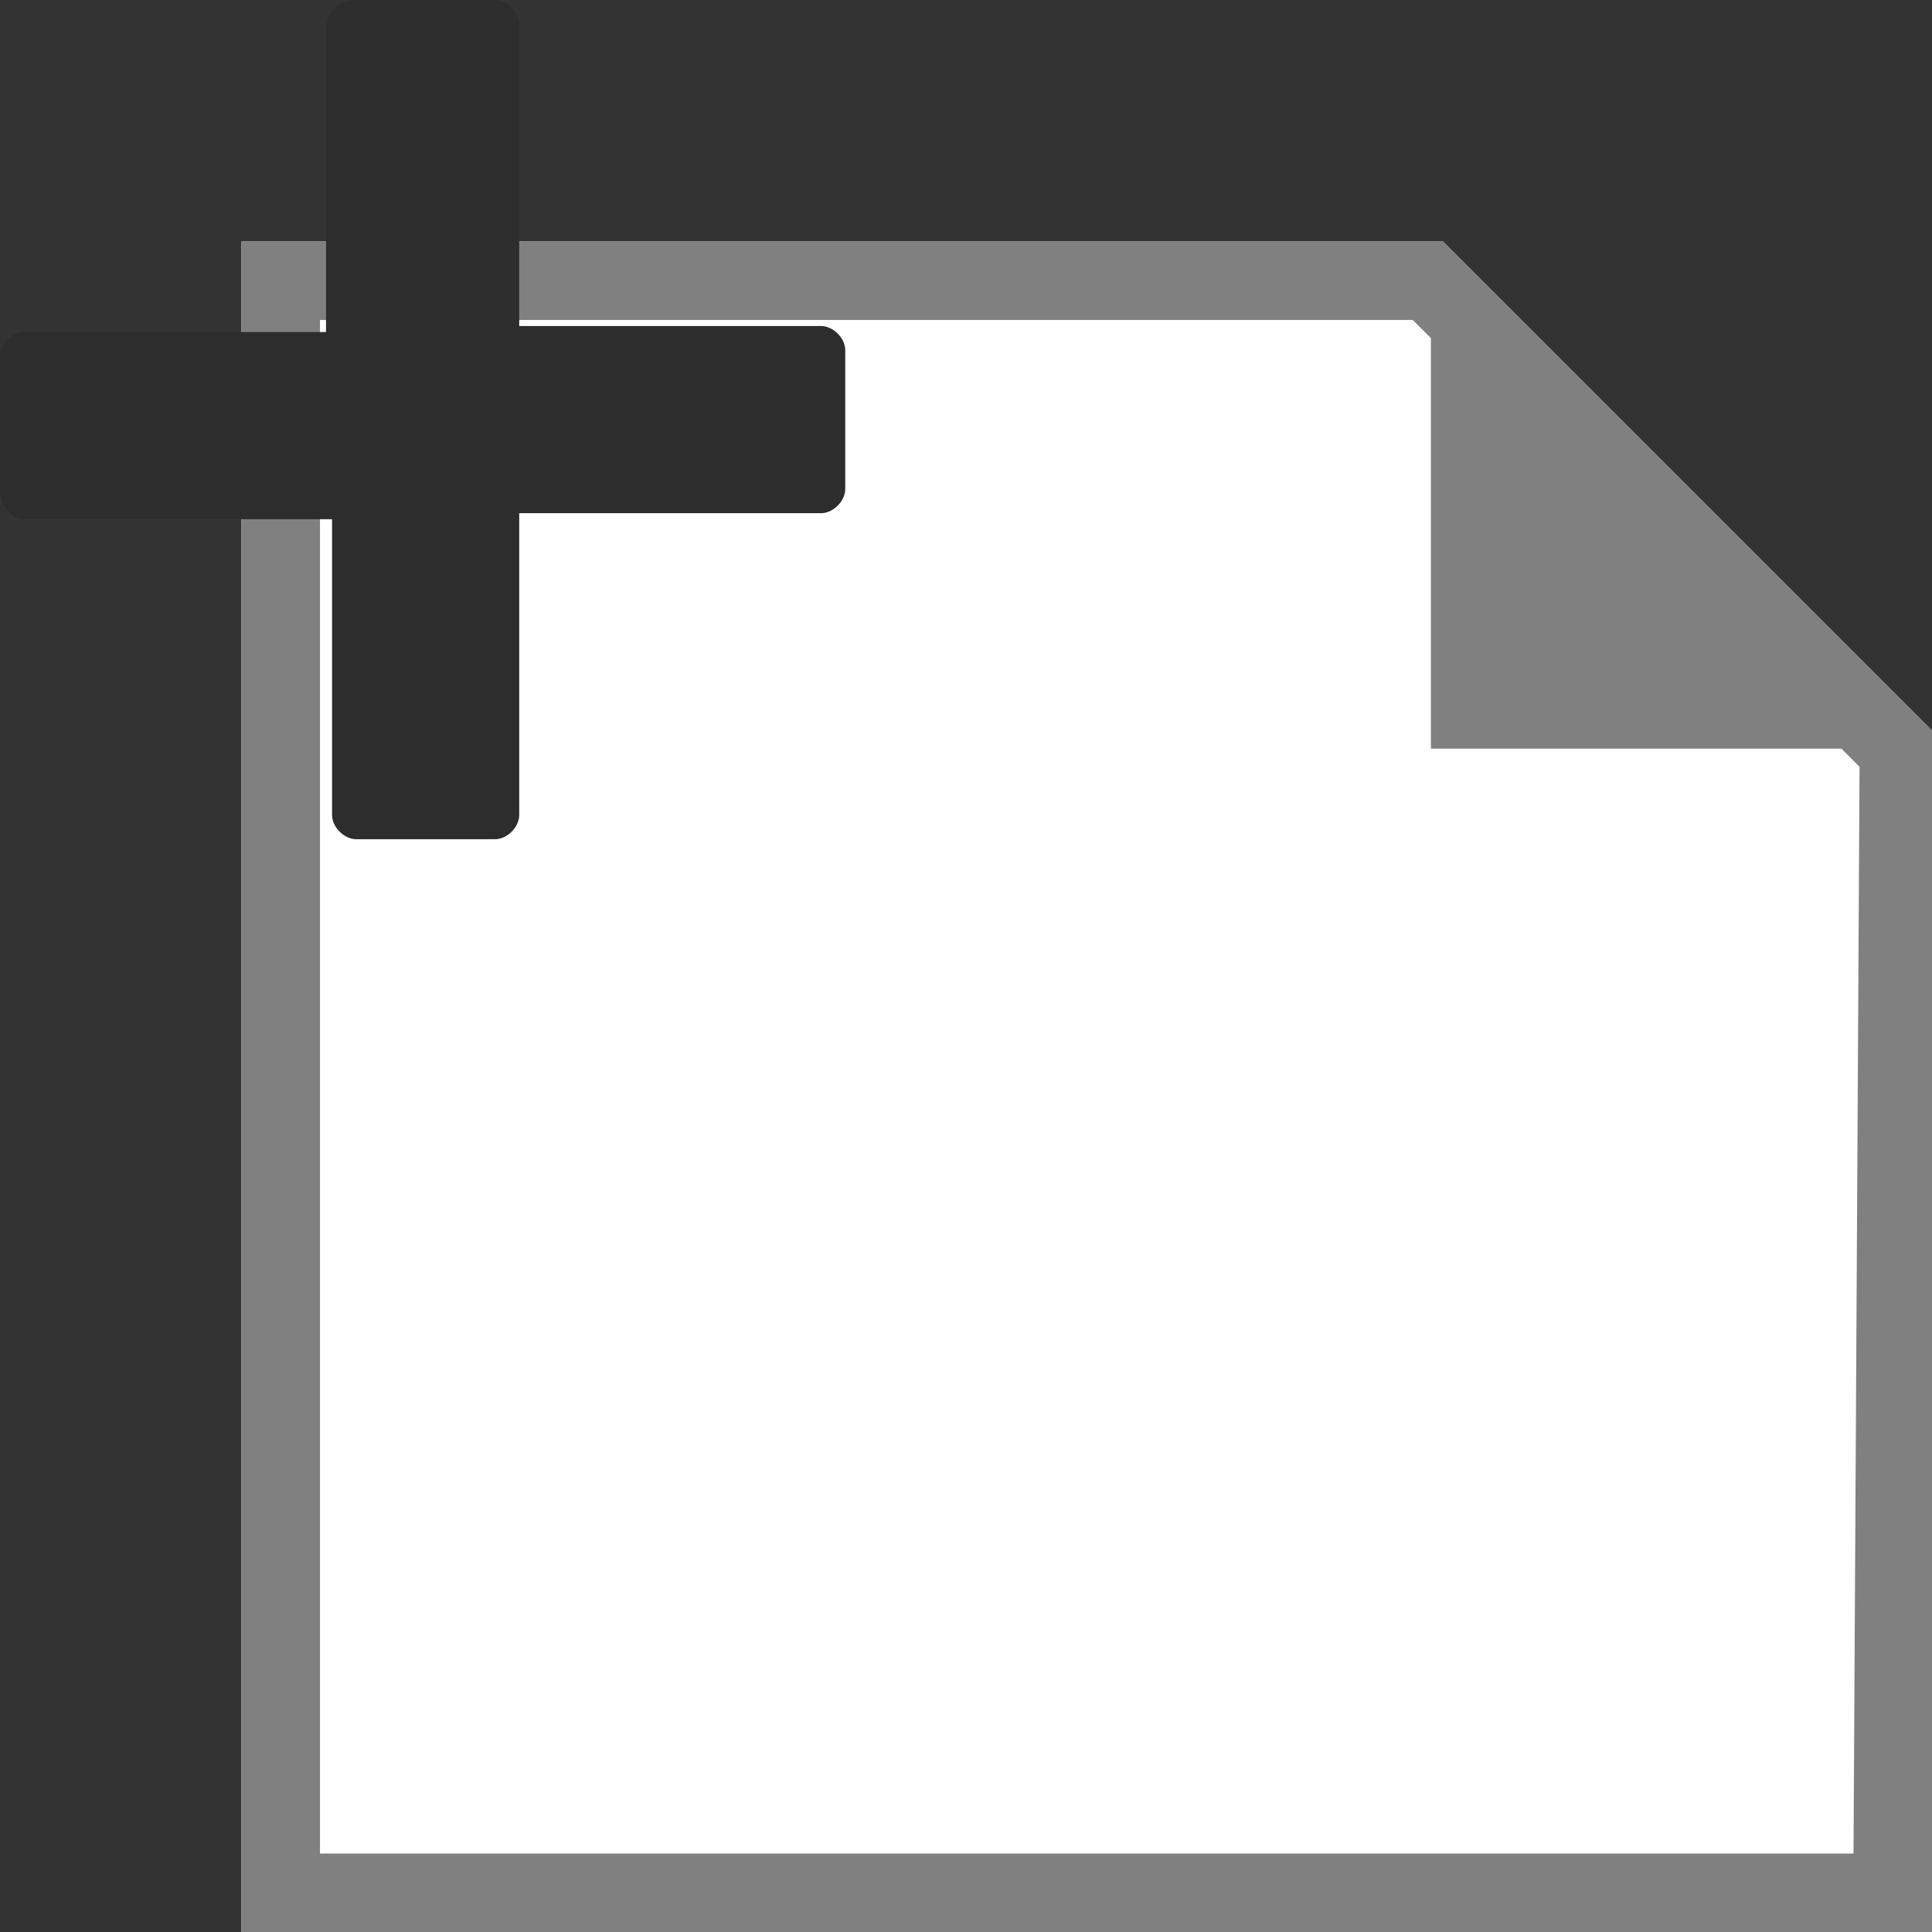
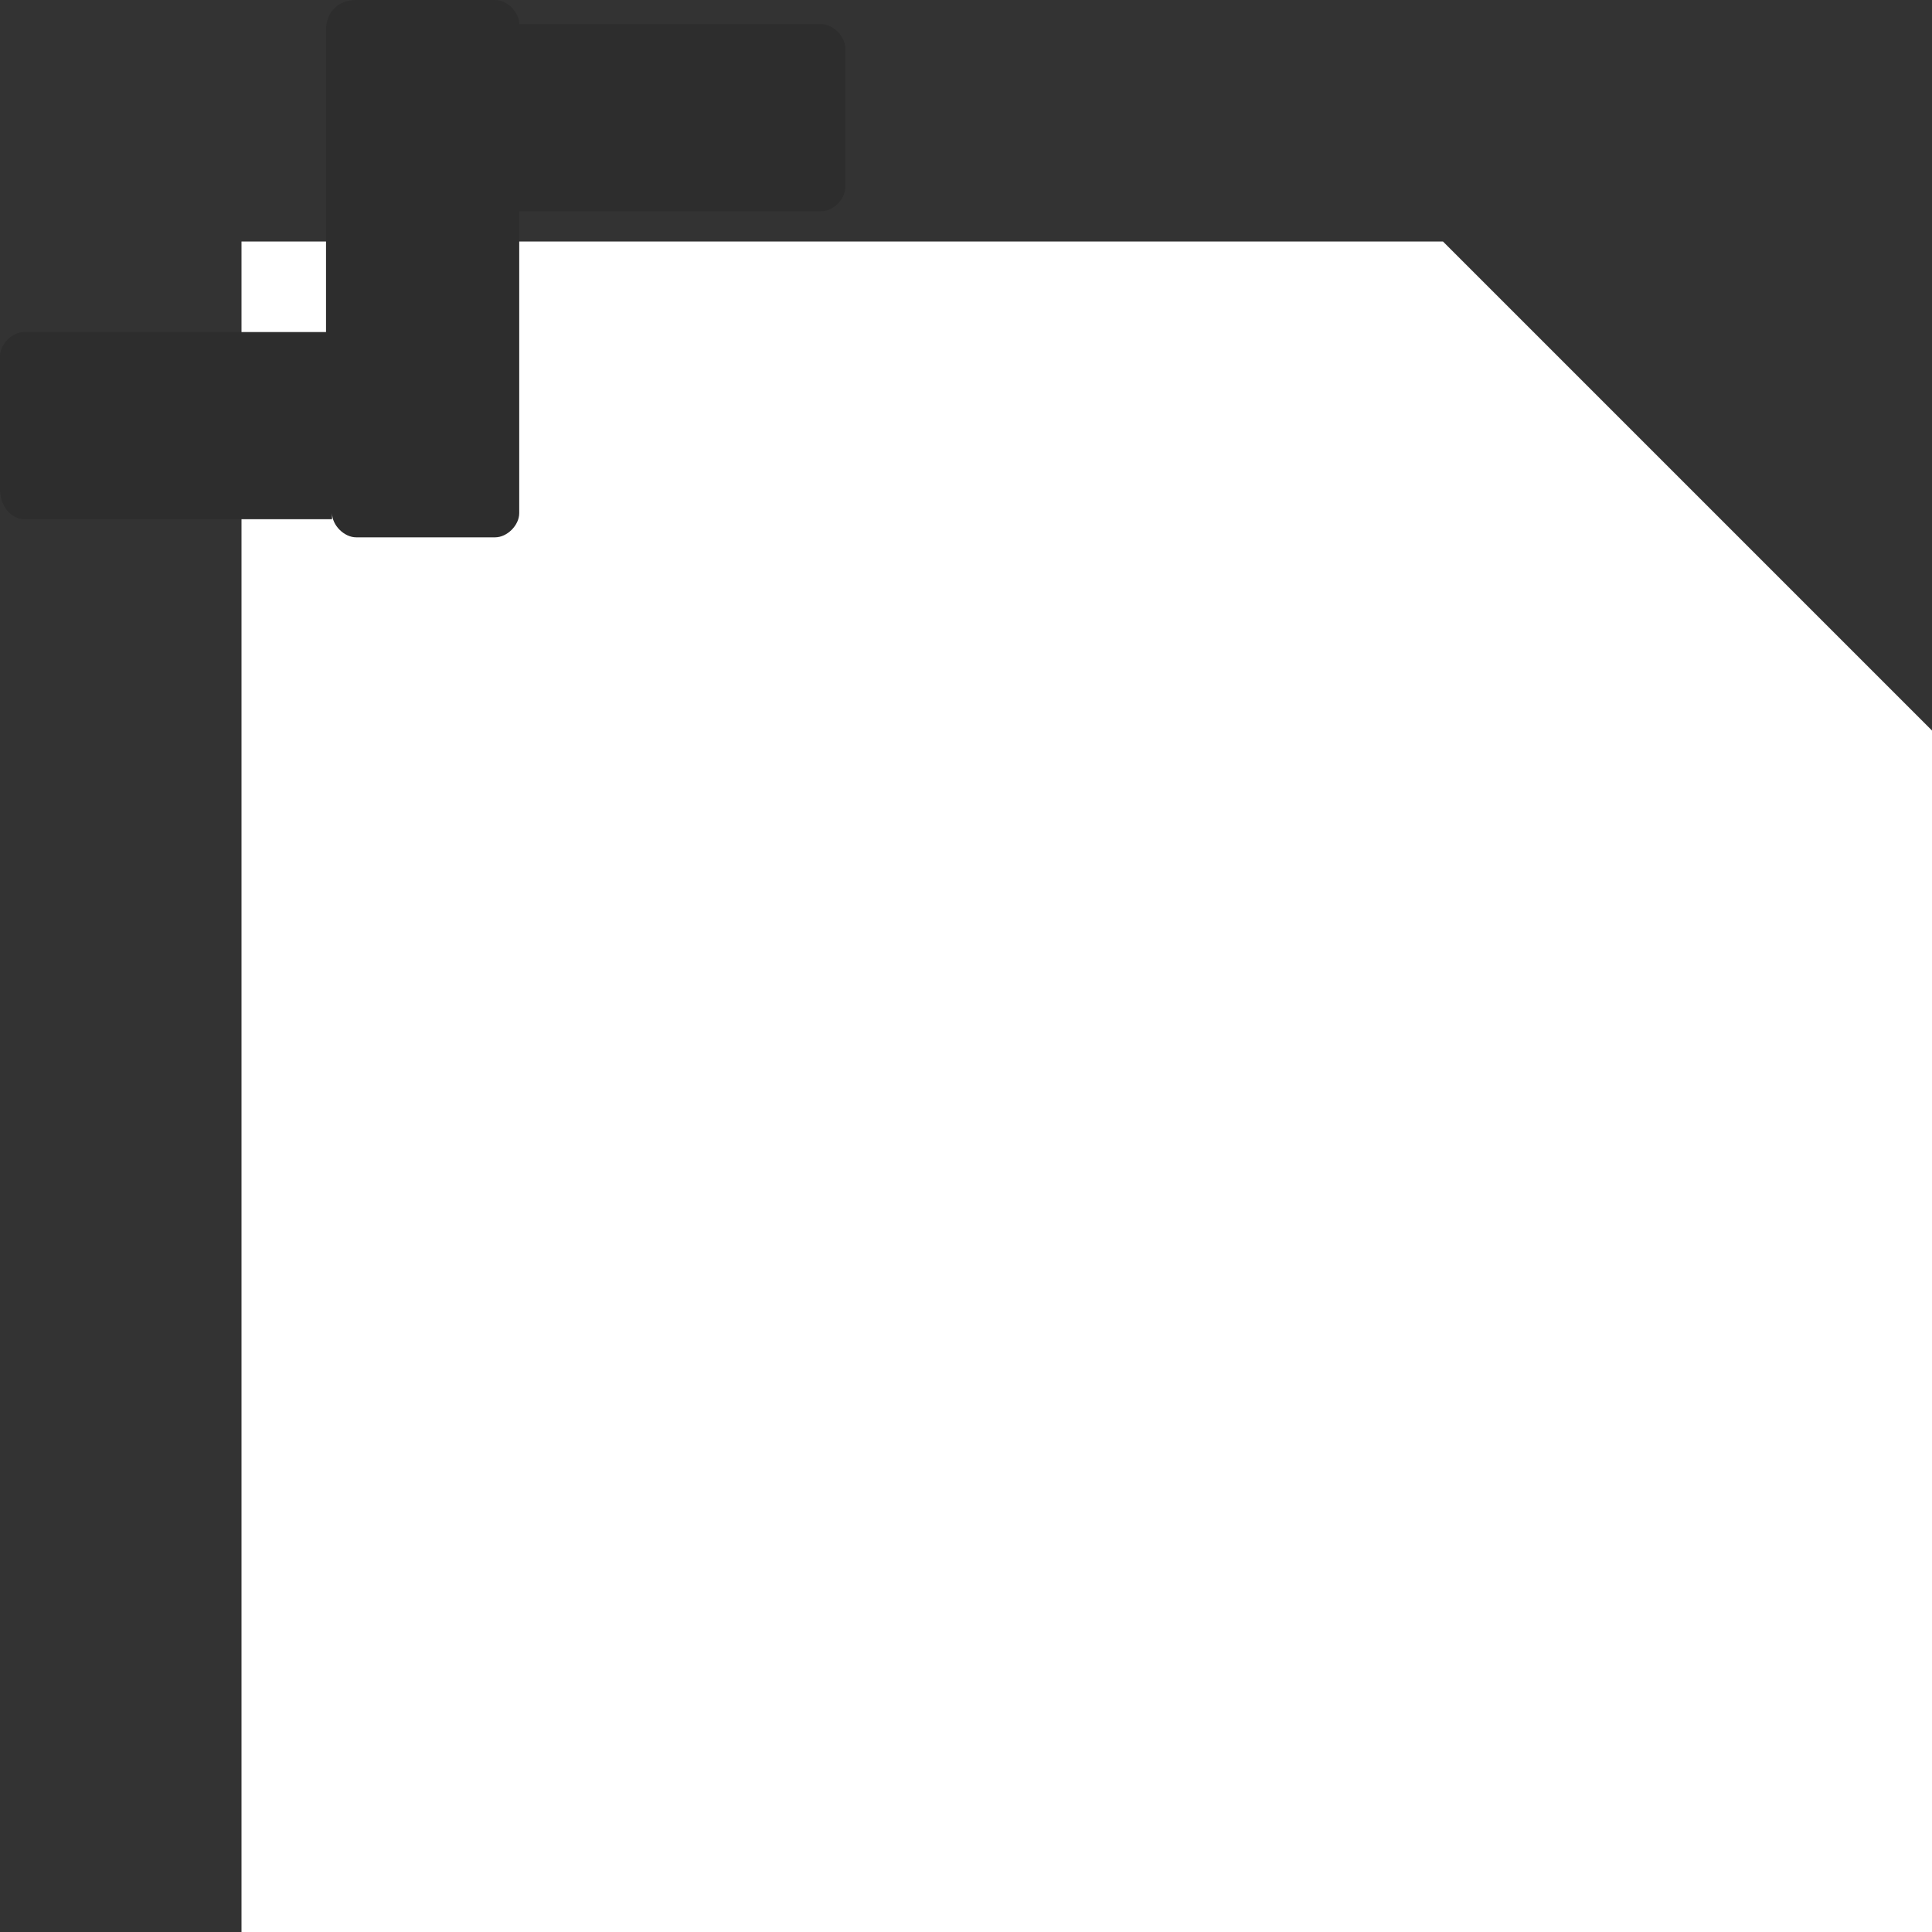
<svg xmlns="http://www.w3.org/2000/svg" version="1.1" id="Layer_1" x="0px" y="0px" viewBox="0 0 32 32" style="enable-background:new 0 0 32 32;" xml:space="preserve">
  <rect x="0" y="0" width="32" height="32" fill="#333333" stroke="none" />
  <style type="text/css">
	.st0{fill:#FFFFFF;}
	.st1{fill:#808080;}
	.st2{fill:#2D2D2D;}
</style>
  <g id="Layer_2_1_">
    <g id="Layer_1-2">
      <g id="additem">
        <g id="Item">
          <g id="Item-2">
            <polygon class="st0" points="23.9,4 4,4 4,32 32,32 32,12.1      " />
-             <path id="SEP" class="st1" d="M23.9,4H4v28h28V12.1L23.9,4z M30.7,30.7H5.3V5.3h18.1l0.3,0.3v6.8h6.8l0.3,0.3L30.7,30.7z" />
          </g>
        </g>
-         <path id="Plus" class="st2" d="M5.4,8.6h-5C0.2,8.6,0,8.4,0,8.1c0,0,0,0,0,0V5.9c0-0.2,0.2-0.4,0.4-0.4c0,0,0,0,0,0h5v-5     C5.4,0.2,5.6,0,5.9,0c0,0,0,0,0,0h2.3c0.2,0,0.4,0.2,0.4,0.4c0,0,0,0,0,0v5h5c0.2,0,0.4,0.2,0.4,0.4c0,0,0,0,0,0v2.3     c0,0.2-0.2,0.4-0.4,0.4c0,0,0,0,0,0h-5v5c0,0.2-0.2,0.4-0.4,0.4c0,0,0,0,0,0H5.9c-0.2,0-0.4-0.2-0.4-0.4c0,0,0,0,0,0V8.6z" />
+         <path id="Plus" class="st2" d="M5.4,8.6h-5C0.2,8.6,0,8.4,0,8.1c0,0,0,0,0,0V5.9c0-0.2,0.2-0.4,0.4-0.4c0,0,0,0,0,0h5v-5     C5.4,0.2,5.6,0,5.9,0c0,0,0,0,0,0h2.3c0.2,0,0.4,0.2,0.4,0.4c0,0,0,0,0,0h5c0.2,0,0.4,0.2,0.4,0.4c0,0,0,0,0,0v2.3     c0,0.2-0.2,0.4-0.4,0.4c0,0,0,0,0,0h-5v5c0,0.2-0.2,0.4-0.4,0.4c0,0,0,0,0,0H5.9c-0.2,0-0.4-0.2-0.4-0.4c0,0,0,0,0,0V8.6z" />
      </g>
    </g>
  </g>
</svg>